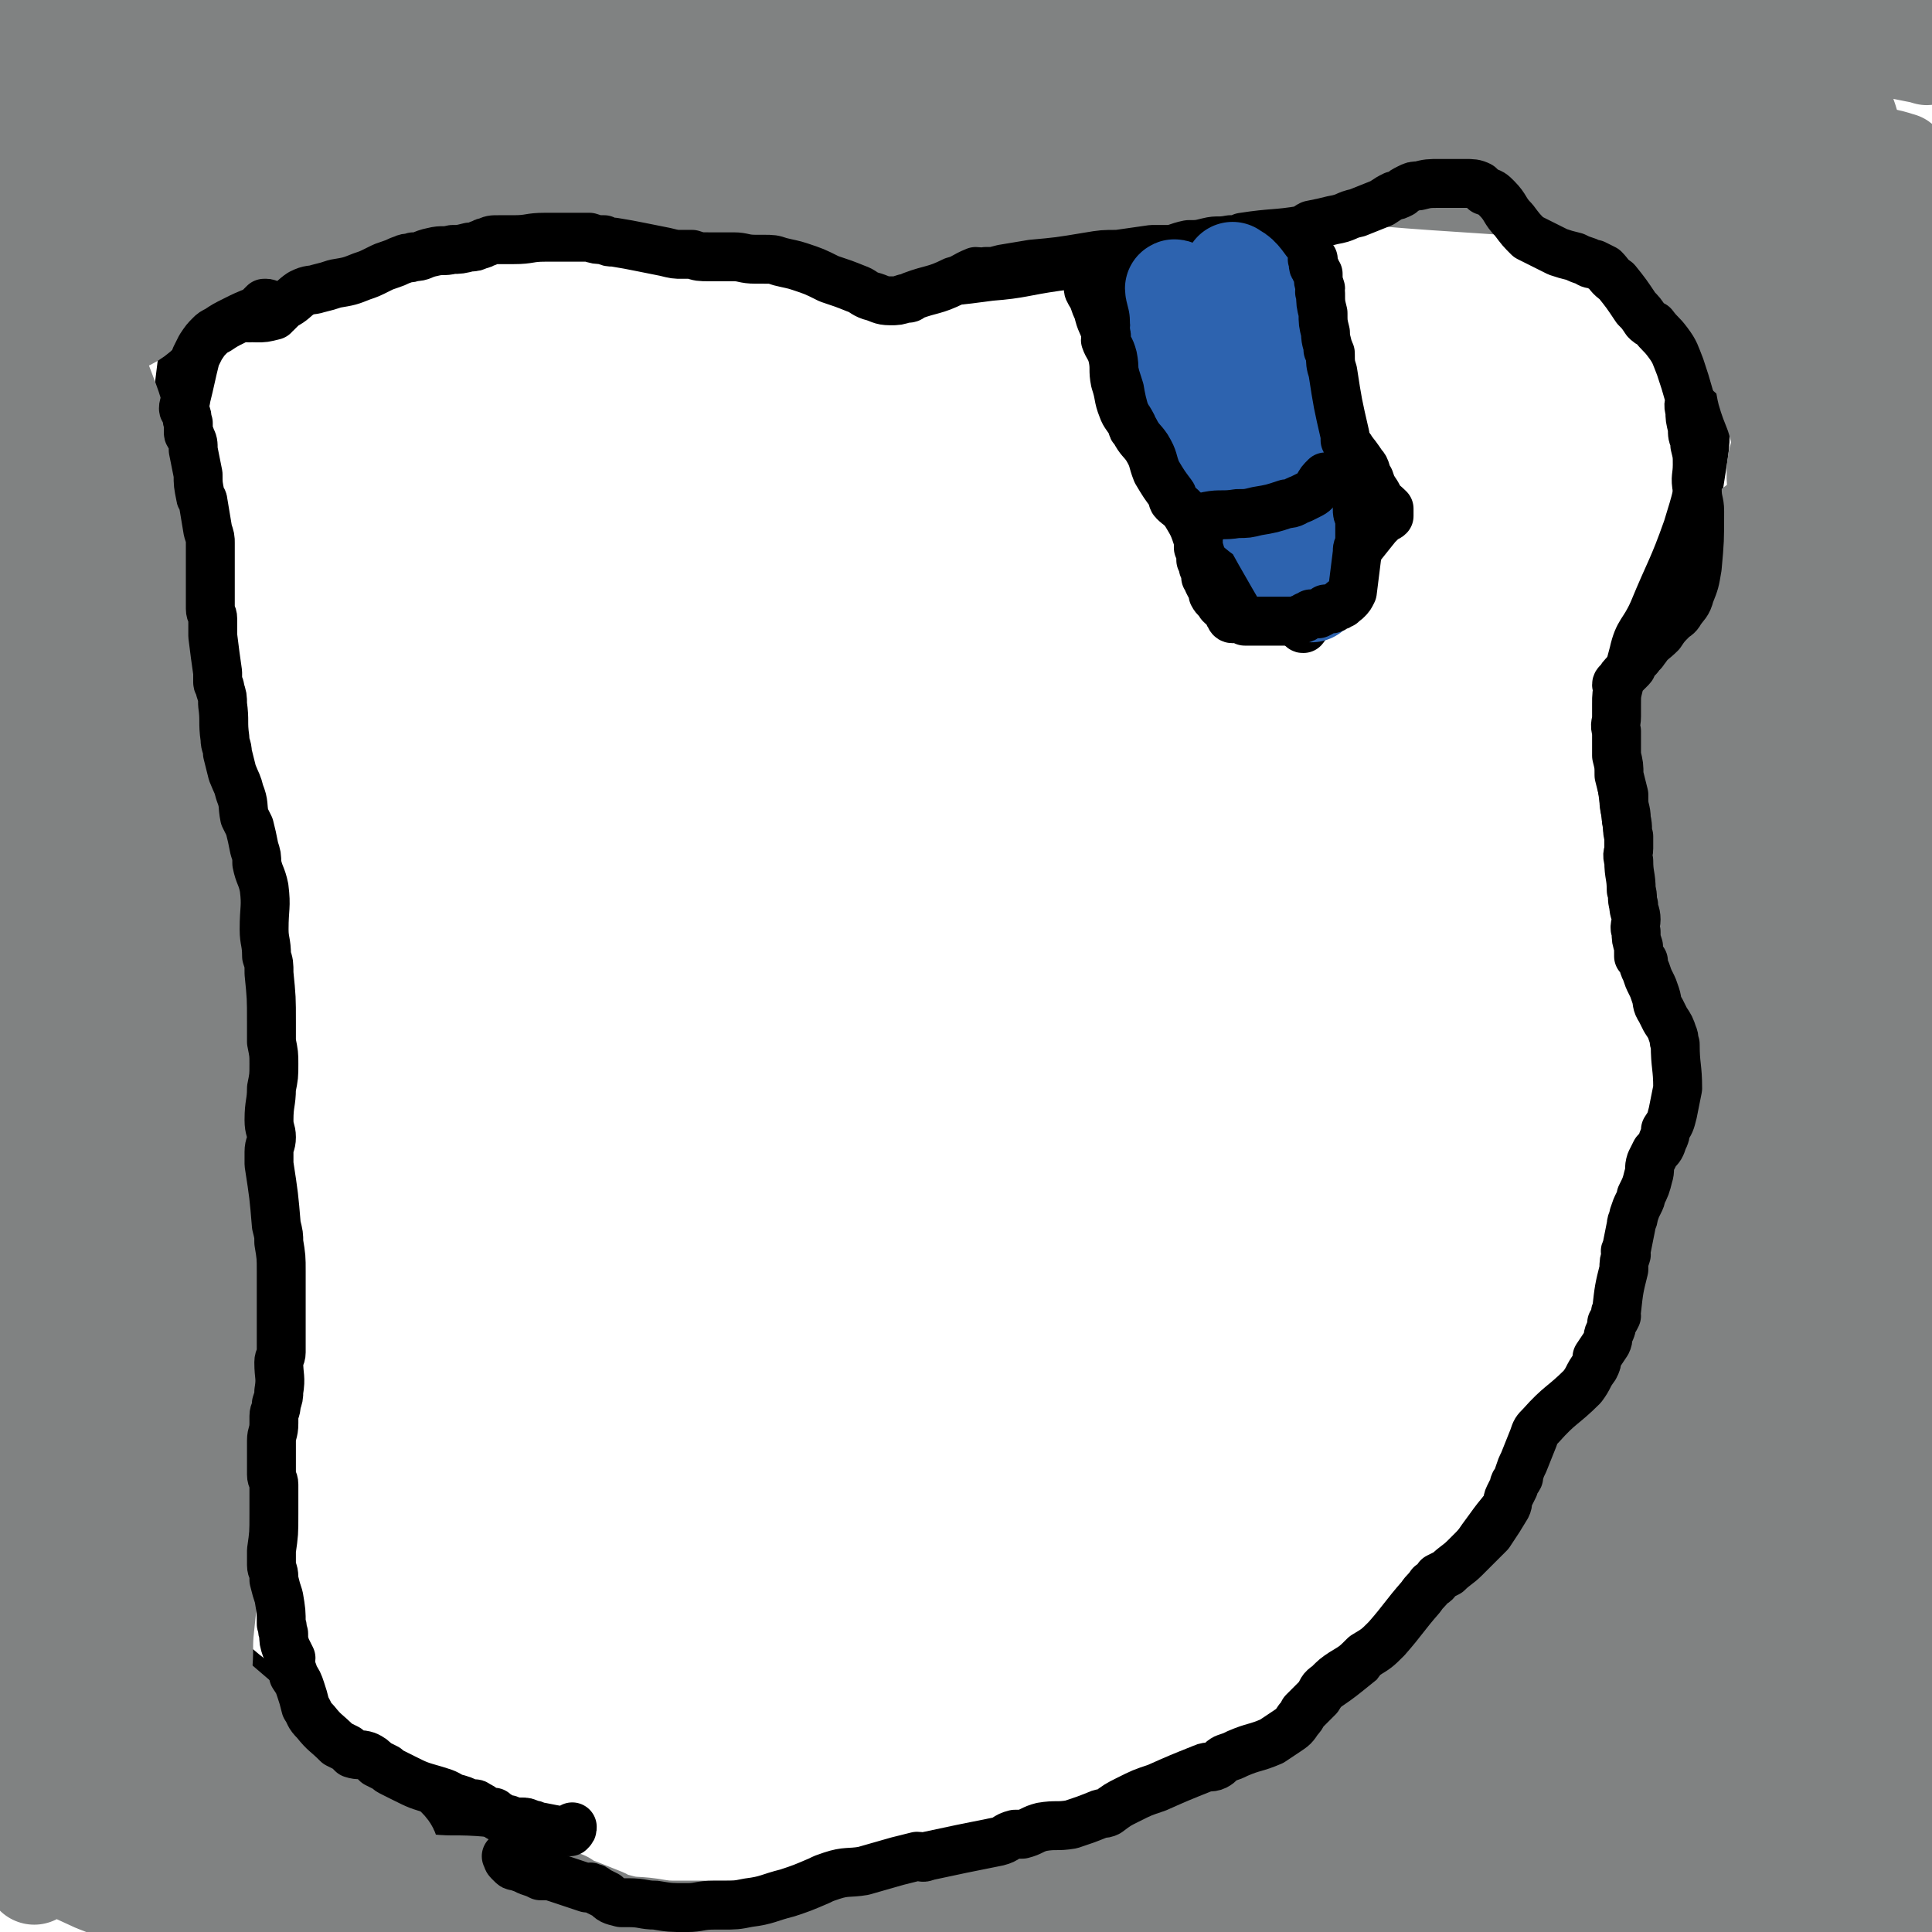
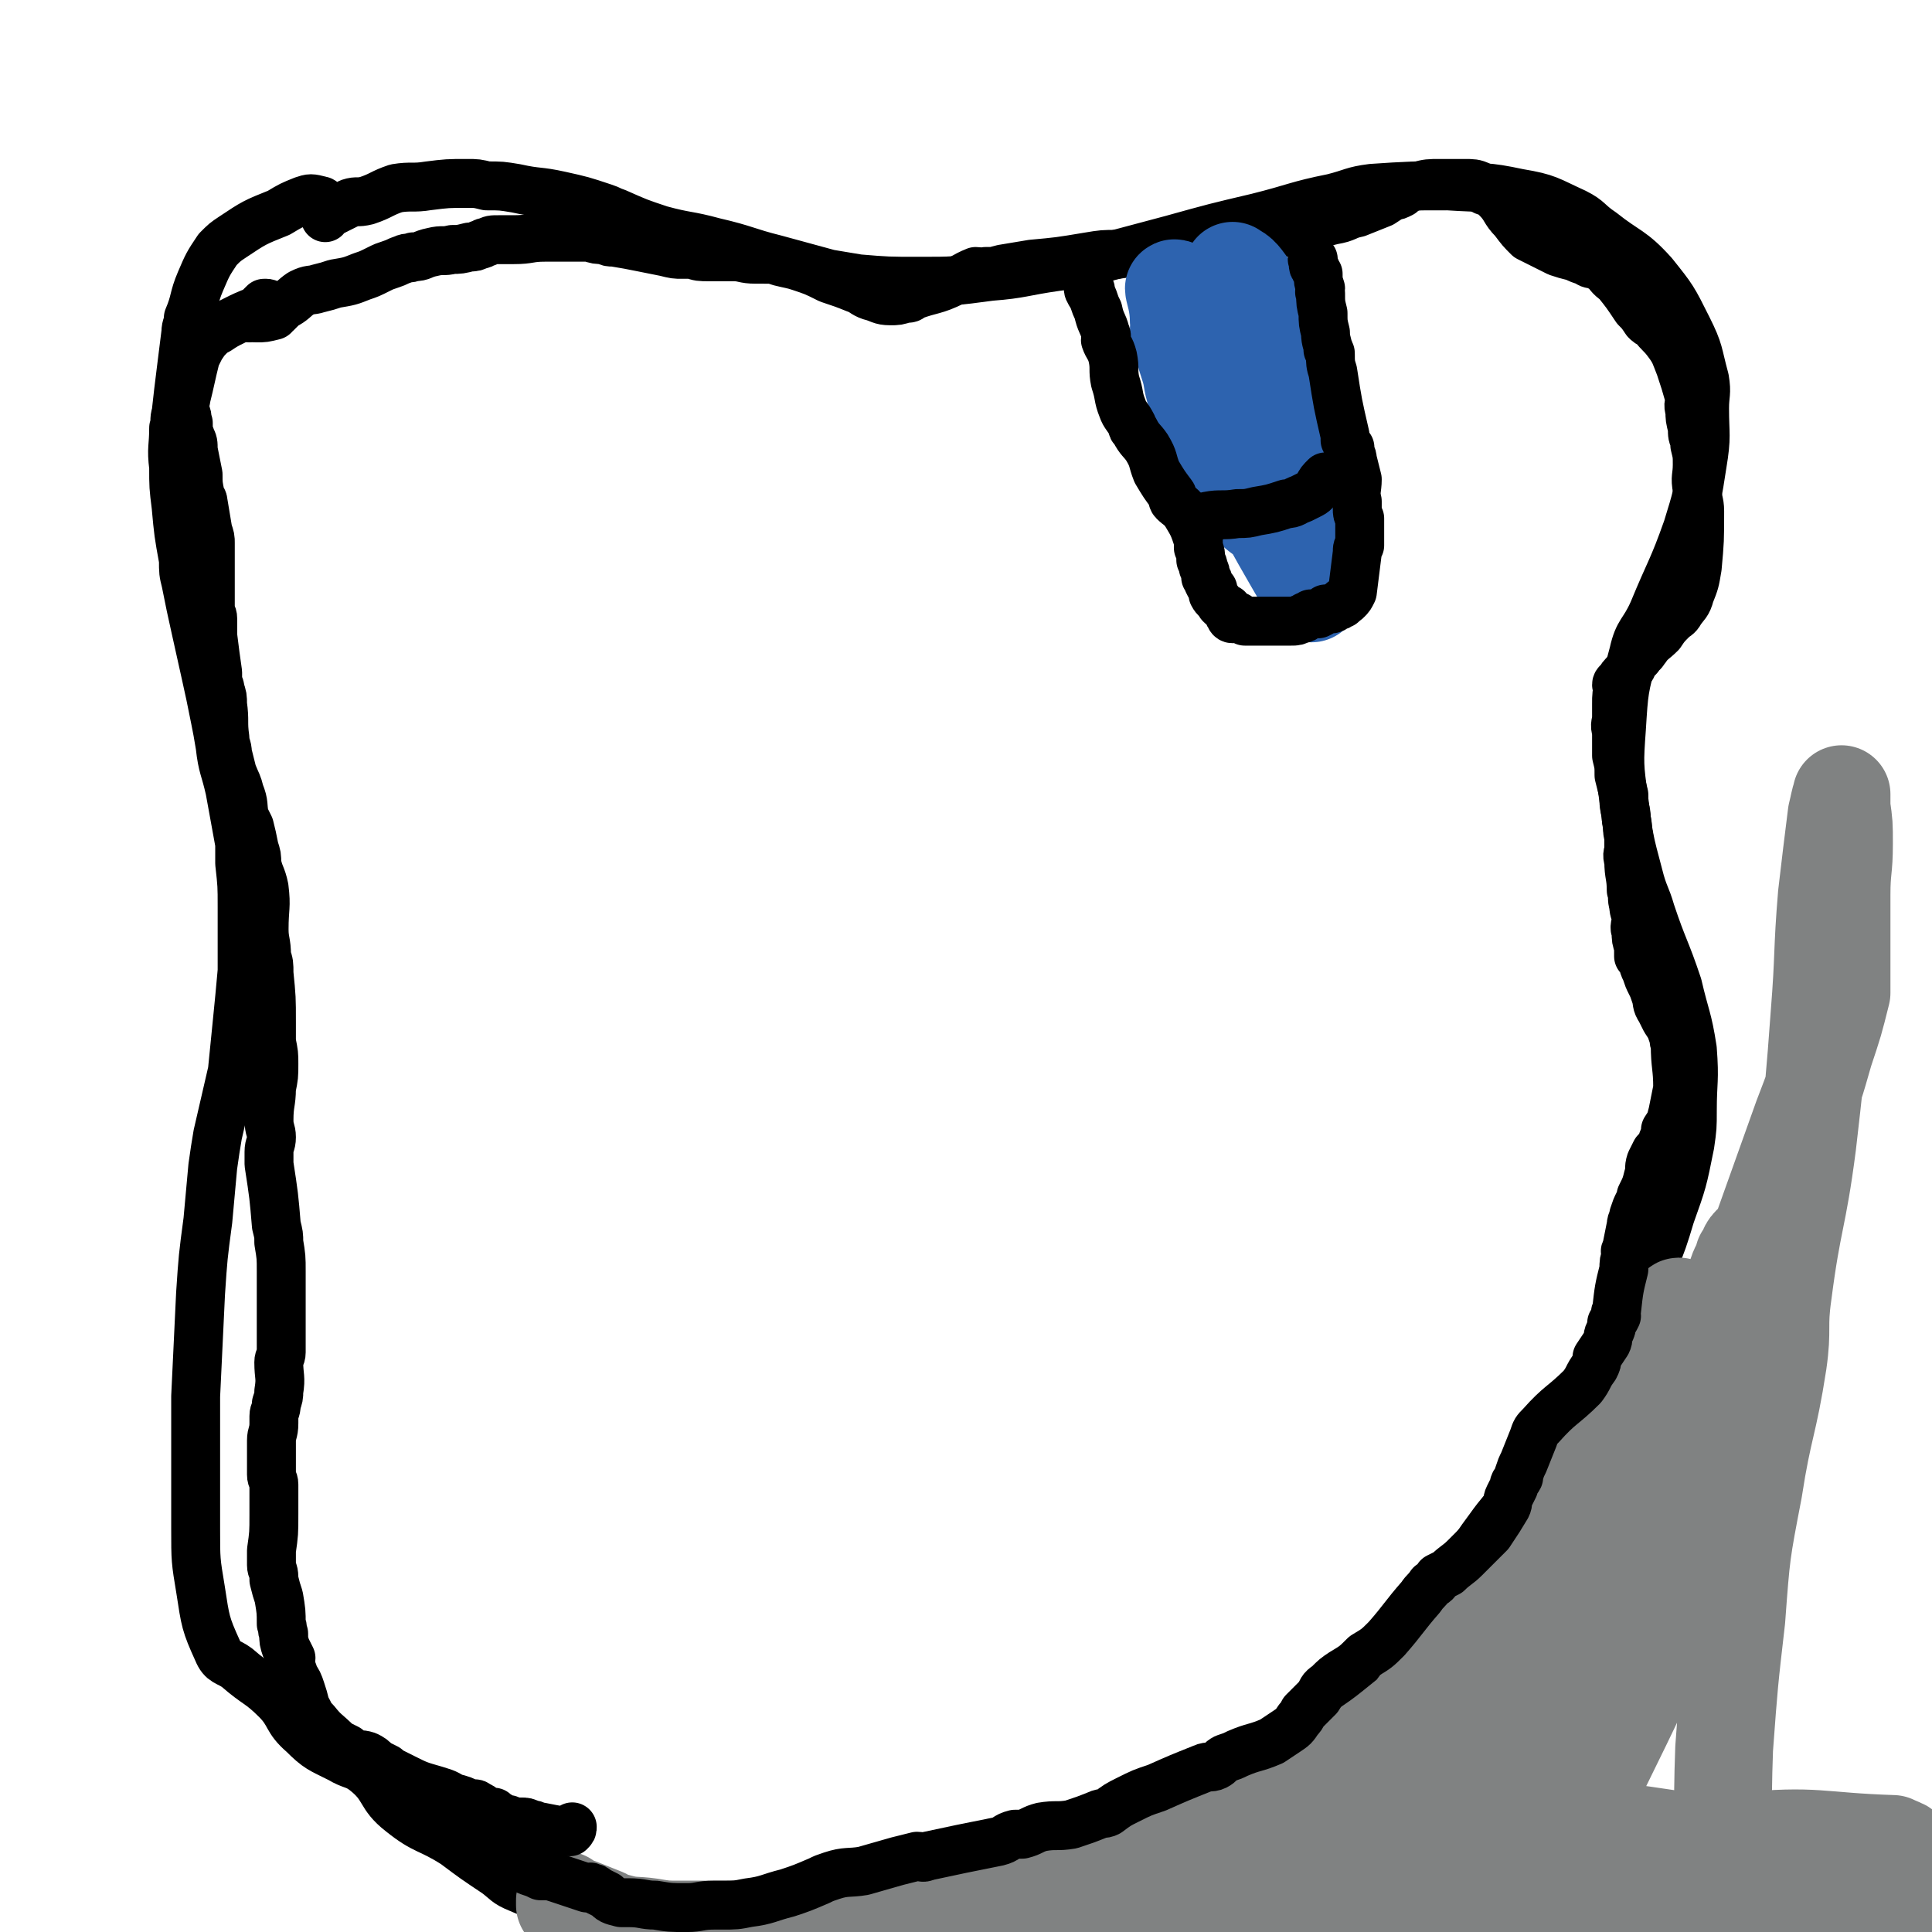
<svg xmlns="http://www.w3.org/2000/svg" viewBox="0 0 790 790" version="1.1">
  <g fill="none" stroke="#000000" stroke-width="20" stroke-linecap="round" stroke-linejoin="round">
    <path d="M132,83c0,-1 -1,-1 -1,-1 -4,-1 -4,-1 -7,0 -5,2 -5,2 -10,5 -10,4 -10,4 -19,10 -3,2 -3,2 -6,5 -4,6 -4,6 -7,13 -3,7 -2,8 -5,15 0,3 -1,3 -1,6 -1,8 -1,8 -2,16 -1,8 -1,8 -2,17 -1,3 0,3 -1,6 0,8 -1,8 0,16 0,8 0,8 1,16 1,11 1,11 3,22 0,5 0,5 1,9 2,10 2,10 4,19 2,9 2,9 4,18 2,9 2,9 4,19 1,5 1,5 2,11 1,9 2,9 4,18 2,11 2,11 4,22 0,4 0,4 0,8 1,9 1,9 1,18 0,9 0,9 0,17 0,5 0,5 0,9 -1,11 -1,11 -2,21 -1,10 -1,10 -2,20 -3,13 -3,13 -6,26 -1,6 -1,6 -2,13 -1,11 -1,11 -2,22 -2,15 -2,15 -3,30 -1,21 -1,21 -2,42 0,10 0,10 0,20 0,17 0,17 0,34 0,13 0,13 2,25 2,13 2,14 7,25 2,5 4,4 8,7 8,7 9,6 16,13 6,6 4,8 11,14 6,6 7,6 15,10 5,3 6,2 10,5 9,7 6,10 15,17 10,8 11,6 22,13 8,6 8,6 17,12 4,3 4,4 9,6 12,5 12,6 25,10 9,3 9,3 18,4 11,2 12,1 23,2 4,0 4,0 7,0 13,0 14,0 27,-1 9,-1 9,0 18,-3 12,-4 11,-4 23,-9 5,-2 5,-2 9,-4 8,-3 8,-4 16,-7 10,-3 11,-3 21,-5 6,-2 6,-2 12,-3 6,-1 6,-1 12,-2 9,-1 9,0 19,-3 9,-2 9,-2 19,-6 14,-5 14,-5 29,-11 4,-1 4,-1 8,-3 12,-4 13,-2 23,-8 10,-5 9,-6 17,-13 7,-5 7,-5 12,-10 9,-8 10,-7 17,-16 6,-8 5,-9 11,-18 6,-8 7,-8 14,-16 9,-12 8,-13 17,-25 5,-7 5,-6 10,-13 17,-24 18,-24 33,-48 10,-16 9,-17 17,-34 8,-16 9,-16 14,-33 5,-14 5,-14 8,-29 1,-7 1,-7 1,-14 0,-12 1,-12 0,-25 -2,-13 -3,-13 -6,-26 -5,-15 -6,-15 -11,-30 -2,-7 -3,-7 -5,-15 -4,-15 -4,-15 -6,-31 -2,-14 -2,-15 -1,-29 1,-16 1,-16 5,-31 2,-9 4,-8 8,-17 7,-17 8,-17 14,-34 4,-13 4,-13 6,-26 2,-12 1,-12 1,-23 0,-6 1,-6 0,-12 -3,-11 -2,-11 -7,-21 -6,-12 -6,-12 -14,-22 -9,-10 -11,-9 -21,-17 -6,-4 -5,-5 -11,-8 -11,-5 -11,-6 -23,-8 -14,-3 -14,-2 -29,-3 -16,0 -16,0 -31,1 -8,1 -8,2 -16,4 -15,3 -15,4 -31,8 -17,4 -17,4 -35,9 -15,4 -15,4 -30,8 -9,2 -9,2 -17,3 -14,2 -14,3 -27,4 -15,2 -15,2 -29,2 -13,0 -13,0 -25,-1 -6,-1 -6,-1 -12,-2 -11,-3 -11,-3 -22,-6 -12,-3 -12,-4 -25,-7 -11,-3 -11,-2 -22,-5 -9,-3 -9,-3 -18,-7 -3,-1 -2,-1 -5,-2 -9,-3 -9,-3 -18,-5 -9,-2 -9,-1 -18,-3 -6,-1 -6,-1 -12,-1 -4,-1 -4,-1 -8,-1 -8,0 -8,0 -16,1 -6,1 -7,0 -13,1 -6,2 -6,3 -12,5 -4,1 -4,0 -7,1 -4,2 -4,2 -8,4 -1,0 -1,1 -2,2 " />
  </g>
  <g fill="none" stroke="#808282" stroke-width="40" stroke-linecap="round" stroke-linejoin="round">
-     <path d="M30,162c-1,0 -2,-2 -1,-1 1,6 2,7 4,14 2,7 2,7 4,15 4,16 4,16 8,32 4,17 3,17 8,33 4,15 4,15 9,29 3,11 3,10 6,21 5,21 6,21 10,43 6,42 6,42 10,83 0,5 -1,5 -2,9 -1,5 -1,5 -2,9 -1,1 -1,1 -2,2 0,1 0,1 0,1 -1,-2 0,-2 -1,-4 0,-4 0,-4 -1,-7 -1,-7 -1,-7 -1,-13 -2,-17 -2,-17 -4,-34 -2,-22 -3,-22 -5,-45 -2,-14 -2,-14 -3,-28 -2,-24 -2,-24 -4,-48 -2,-24 -1,-24 -5,-47 -3,-22 -3,-22 -8,-43 -3,-14 -3,-14 -8,-27 -2,-6 -2,-6 -5,-12 -1,-1 -1,-1 -2,-3 -1,-1 -2,-3 -2,-2 -1,20 -1,23 -1,45 1,35 4,35 5,71 1,45 0,45 0,91 1,50 1,50 3,99 2,39 3,39 6,78 3,36 3,36 5,71 1,12 1,12 2,24 0,2 2,5 2,4 -2,-11 -2,-14 -5,-28 -4,-28 -5,-28 -10,-56 -7,-34 -7,-34 -13,-68 -8,-51 -8,-51 -14,-103 -5,-47 -5,-47 -8,-95 -2,-42 -2,-42 -3,-83 -1,-30 0,-30 -1,-60 0,-19 -1,-19 -2,-37 0,-2 0,-6 0,-4 -3,22 -3,26 -5,52 -2,44 -2,44 -2,88 0,29 2,29 2,58 1,64 -2,64 1,127 2,63 2,63 8,125 5,47 6,47 13,93 3,20 3,20 7,40 1,5 2,8 3,9 0,1 0,-2 -1,-5 -4,-20 -4,-20 -9,-39 -7,-29 -8,-29 -13,-58 -11,-64 -14,-64 -18,-128 -3,-50 0,-50 3,-100 3,-47 2,-47 8,-94 5,-43 3,-44 13,-86 5,-26 8,-25 17,-50 2,-6 3,-11 5,-12 1,0 1,6 1,12 1,31 0,31 0,63 0,20 -1,20 0,40 2,44 2,44 5,88 2,44 2,44 6,88 4,47 5,47 10,94 5,48 7,48 10,95 2,26 0,26 1,52 0,10 0,10 1,20 1,1 2,3 2,2 1,-1 1,-3 1,-6 -1,-9 -2,-9 -3,-18 -6,-33 -8,-33 -12,-67 -5,-36 -5,-36 -6,-73 0,-37 1,-37 5,-73 3,-27 6,-26 9,-53 1,-7 -1,-7 -1,-14 0,-1 0,-1 0,-1 0,-1 0,-1 0,-1 -2,6 -2,6 -4,13 -1,5 -1,5 -1,11 -2,17 -3,17 -4,34 -1,21 0,21 0,41 0,26 0,26 1,51 1,20 1,20 2,40 0,27 1,27 0,54 -1,21 -1,21 -3,42 -1,20 -2,20 -3,40 -1,15 -3,15 -2,29 1,7 1,8 5,14 5,6 5,7 12,12 15,9 15,10 32,16 21,8 22,7 44,12 18,4 18,3 36,5 11,1 11,0 22,1 2,0 3,0 5,1 1,0 1,1 0,1 -10,0 -10,0 -21,0 -7,-1 -7,-1 -15,-2 -18,-3 -18,-4 -37,-8 -18,-3 -18,-3 -37,-7 -18,-3 -19,0 -36,-5 -21,-6 -21,-8 -41,-17 -10,-4 -10,-5 -20,-9 -4,-1 -4,0 -7,-1 0,0 0,-1 0,-1 44,10 45,9 89,22 17,4 17,4 33,12 31,13 29,19 60,29 21,6 22,2 44,3 6,0 6,0 12,0 " />
-     <path d="M233,790c0,0 -1,0 -1,-1 -5,0 -5,1 -9,1 -12,0 -12,0 -24,0 -22,0 -22,0 -44,0 -22,0 -22,2 -44,0 -25,-3 -25,-4 -49,-11 -12,-3 -12,-5 -23,-9 -13,-6 -13,-6 -26,-11 -7,-3 -7,-2 -14,-4 -5,-2 -7,0 -9,-4 -5,-9 -4,-11 -6,-22 -1,-9 0,-9 0,-18 1,-16 2,-16 3,-32 2,-12 2,-12 3,-25 1,-5 1,-5 2,-10 0,0 0,0 0,-1 0,0 0,-1 0,-1 2,3 2,4 3,7 5,9 4,10 9,17 6,9 7,8 14,16 13,17 11,19 26,34 12,12 13,12 28,21 13,9 14,8 29,15 6,3 7,2 13,4 13,4 13,4 25,7 8,2 8,2 16,2 2,0 4,0 5,-2 1,-2 1,-3 -1,-5 -2,-5 -3,-4 -7,-8 -11,-9 -10,-10 -22,-19 -9,-6 -11,-4 -21,-10 -11,-7 -11,-7 -21,-16 -5,-4 -4,-5 -8,-9 -8,-8 -8,-7 -16,-15 -6,-7 -6,-7 -12,-14 -3,-4 -3,-4 -6,-7 -1,-2 -1,-2 -2,-3 -1,-1 -1,-1 -2,-2 -1,-1 -1,-2 -1,-2 9,8 9,9 19,17 15,13 15,13 30,26 14,12 14,12 28,24 12,10 12,11 23,21 4,4 4,4 8,7 4,4 5,3 9,7 1,1 2,2 1,3 -1,3 -2,3 -6,5 -5,2 -5,2 -10,2 -14,1 -14,1 -29,1 -16,0 -17,0 -33,-1 -16,-1 -16,-1 -33,-2 -12,0 -12,0 -25,0 -4,0 -4,0 -8,0 -3,0 -4,0 -7,-1 0,0 0,-1 0,-1 11,-4 11,-4 22,-7 17,-4 18,-3 35,-7 6,-2 6,-2 11,-5 5,-2 5,-2 9,-5 1,-1 3,-1 2,-2 -3,-3 -6,-1 -10,-5 -13,-12 -15,-11 -24,-26 -9,-15 -5,-17 -11,-34 -3,-8 -3,-8 -6,-16 -1,-1 -1,-2 -2,-2 -5,2 -8,1 -9,5 -14,43 -17,47 -21,91 -1,10 5,10 10,19 " />
    <path d="M232,778c0,0 -1,-1 -1,-1 0,1 0,2 0,2 1,1 1,0 1,0 3,0 3,1 5,1 5,2 5,2 10,4 2,1 2,2 5,2 7,2 7,1 14,2 6,1 6,1 12,1 2,0 2,0 4,0 5,0 5,0 10,0 8,0 8,0 16,0 4,0 4,0 8,0 6,0 6,0 13,0 7,0 7,0 14,0 8,0 8,0 16,0 3,0 3,0 6,0 8,0 8,0 16,0 10,-1 10,-1 20,-2 7,0 7,0 13,0 9,0 9,1 18,1 4,0 4,0 8,-1 7,0 7,0 14,-1 10,-1 10,-1 20,-2 8,-1 9,0 17,-2 5,0 5,-1 11,-2 11,-2 11,-2 22,-4 10,-2 10,-2 21,-4 11,-3 11,-3 22,-6 5,-1 5,-1 11,-2 11,-3 11,-3 23,-6 8,-2 8,-2 16,-3 3,-1 3,-1 5,-2 1,0 1,0 1,0 -4,-1 -5,-1 -10,-1 -9,0 -9,0 -18,0 -30,1 -31,0 -60,3 -25,3 -25,4 -50,8 -18,2 -18,2 -36,4 -11,1 -11,1 -22,0 -3,0 -3,0 -7,-1 0,0 -1,0 -1,0 9,-1 10,-1 20,-1 8,-1 8,0 15,-1 14,-3 14,-3 28,-6 14,-4 14,-4 29,-8 11,-3 11,-4 22,-7 4,-1 4,-1 8,-2 1,0 2,-1 2,-1 -6,1 -7,1 -14,3 -16,3 -16,3 -32,7 -16,3 -16,2 -32,6 -17,4 -17,5 -34,10 -8,2 -8,2 -15,4 -8,2 -8,2 -16,4 -4,1 -4,1 -8,1 -2,0 -5,0 -4,0 8,-3 12,-3 23,-6 18,-5 18,-5 37,-11 22,-7 22,-6 45,-14 20,-7 20,-7 39,-15 10,-4 10,-3 19,-9 16,-10 16,-11 30,-22 10,-8 11,-8 19,-18 8,-9 6,-11 12,-22 9,-15 9,-15 19,-29 11,-17 11,-17 23,-34 5,-9 6,-9 11,-18 2,-3 2,-3 4,-7 4,-9 4,-9 7,-17 2,-5 2,-5 4,-9 1,-3 1,-3 3,-5 0,-1 1,-1 2,-2 0,-1 0,-2 1,-2 0,-1 1,-1 1,0 -2,9 -1,11 -6,20 -12,24 -12,24 -28,47 -19,26 -21,24 -41,50 -11,15 -11,16 -22,31 -16,24 -18,23 -33,48 -10,15 -9,15 -17,32 -3,7 -3,8 -4,15 0,2 0,4 2,5 2,1 3,0 7,-1 6,-1 6,-1 12,-3 20,-6 20,-8 41,-13 27,-7 27,-8 55,-11 22,-2 23,-2 45,-1 14,1 14,2 28,5 3,0 7,2 5,2 -5,-1 -9,-2 -18,-4 -29,-5 -29,-5 -58,-9 -15,-2 -15,-3 -31,-4 -28,-1 -28,-1 -56,1 -14,1 -19,2 -27,5 -2,1 3,4 8,4 31,4 31,4 63,5 44,2 45,2 89,1 31,-1 31,-2 63,-4 7,0 10,1 14,0 1,0 -2,-1 -4,-2 -31,-1 -31,-4 -62,-1 -77,7 -93,10 -153,22 -7,1 8,4 17,4 45,3 45,2 89,3 40,1 40,1 79,3 18,1 20,2 35,2 2,0 0,-2 -1,-2 -9,-2 -9,-1 -18,-2 -42,-2 -42,-3 -83,-4 -32,-1 -32,0 -64,0 -11,0 -20,0 -21,0 -1,0 8,0 16,0 35,-1 35,-2 70,-2 28,0 28,-1 56,1 12,0 14,1 23,3 2,0 -1,1 -3,1 -6,2 -6,2 -13,3 -13,2 -13,2 -26,4 -2,0 -4,0 -3,0 12,0 14,0 28,0 28,-1 44,1 56,-3 5,-1 -10,-6 -22,-8 -35,-4 -35,-3 -70,-4 -19,-1 -19,2 -37,1 -25,-1 -25,0 -49,-4 -8,-1 -12,-2 -15,-6 -2,-2 2,-4 5,-7 12,-12 13,-12 26,-23 5,-5 7,-4 11,-9 7,-11 7,-12 11,-24 4,-16 1,-17 6,-33 9,-34 10,-34 21,-67 9,-28 10,-28 19,-55 4,-13 4,-13 8,-25 1,-4 2,-4 3,-8 2,-2 1,-3 3,-5 1,0 2,0 2,1 -2,17 -3,17 -5,34 -4,18 -3,18 -7,36 -10,37 -9,38 -22,74 -13,37 -14,37 -31,72 -14,29 -14,30 -32,55 -4,6 -6,4 -12,7 -2,1 -5,3 -4,1 0,-3 2,-4 4,-9 3,-6 2,-6 4,-11 3,-8 3,-8 5,-17 3,-11 0,-12 5,-22 9,-23 10,-23 21,-45 6,-12 6,-12 14,-24 11,-19 12,-19 23,-38 6,-11 6,-11 10,-22 2,-5 4,-9 3,-10 -3,0 -6,3 -11,7 -9,8 -10,8 -17,17 -20,22 -21,21 -37,45 -17,24 -15,25 -29,50 -10,16 -11,16 -20,33 -1,4 -2,8 -1,9 0,1 2,-3 5,-5 4,-5 4,-5 8,-10 12,-13 12,-13 23,-27 11,-14 12,-13 22,-28 9,-14 8,-14 16,-29 3,-5 3,-5 5,-11 6,-13 4,-14 11,-26 7,-15 9,-14 16,-28 7,-16 6,-17 13,-34 5,-14 5,-14 11,-28 3,-7 5,-6 8,-13 5,-14 5,-14 10,-28 5,-14 5,-14 10,-28 5,-13 5,-13 9,-27 4,-12 4,-12 7,-24 0,-2 0,-2 0,-5 0,-8 0,-8 0,-16 0,-10 0,-10 0,-19 0,-11 1,-10 1,-21 0,-8 0,-8 -1,-15 0,-2 0,-2 0,-4 0,-1 0,-2 0,-1 -1,3 -1,4 -2,8 -2,16 -2,16 -4,33 -2,24 -1,24 -3,49 -2,27 -2,27 -5,53 -4,31 -6,30 -10,61 -2,14 0,14 -2,28 -4,26 -6,26 -10,52 -5,26 -5,26 -7,53 -3,26 -3,26 -5,53 -1,28 0,28 0,56 0,5 0,5 0,10 " />
-     <path d="M730,790c0,0 -1,0 -1,-1 1,-1 2,0 3,-2 3,-5 3,-5 5,-12 2,-12 2,-12 3,-24 1,-13 1,-13 2,-26 0,-8 0,-8 0,-15 0,-15 0,-15 1,-30 0,-17 0,-18 1,-35 1,-17 2,-17 4,-34 2,-22 -2,-23 4,-45 13,-47 18,-46 32,-93 16,-52 17,-52 29,-105 3,-14 1,-14 2,-28 0,-4 0,-4 0,-9 0,-1 0,-2 0,-2 -2,4 -3,6 -5,11 -7,15 -7,15 -14,30 -6,13 -7,13 -11,26 -12,36 -12,36 -21,73 -9,39 -11,39 -16,80 -5,42 -4,42 -4,85 -1,33 -1,33 1,66 2,22 1,23 7,44 2,10 4,10 9,18 2,3 4,5 5,4 2,-2 1,-6 2,-11 2,-20 3,-20 4,-40 2,-23 2,-23 2,-47 0,-21 -1,-21 -2,-42 -1,-9 -1,-9 -2,-18 -1,-23 -4,-23 -2,-46 1,-32 3,-32 8,-64 5,-27 6,-26 10,-53 3,-15 2,-16 5,-31 0,-5 0,-7 1,-10 0,0 0,2 0,3 3,15 2,16 5,31 3,15 5,15 7,31 3,38 3,38 3,77 0,45 -1,45 -3,91 -3,43 -3,43 -7,87 -2,27 -2,28 -5,55 -1,4 -2,4 -4,8 0,1 -1,1 -1,1 -4,-5 -3,-6 -7,-12 -12,-18 -12,-18 -24,-36 -11,-16 -11,-16 -21,-33 -5,-8 -6,-8 -10,-17 -5,-17 -6,-18 -8,-35 -1,-12 -1,-13 1,-25 1,-3 4,-7 4,-5 1,6 2,11 0,22 -6,30 -6,30 -15,59 -7,23 -8,23 -18,45 -2,5 -2,7 -5,10 -1,0 -3,-2 -2,-4 3,-16 4,-17 10,-33 11,-26 11,-26 23,-51 10,-25 10,-25 21,-49 3,-6 5,-5 7,-11 1,-3 3,-7 1,-6 -5,4 -8,8 -14,17 -12,18 -11,18 -21,37 -6,12 -6,13 -12,26 -1,2 -2,3 -3,5 0,0 0,0 1,-1 3,-8 3,-8 6,-17 9,-22 9,-22 17,-44 7,-19 9,-18 15,-37 4,-16 3,-17 5,-33 1,-7 0,-7 0,-13 -1,-14 0,-14 -2,-29 -1,-12 -1,-12 -4,-24 -2,-9 -2,-9 -6,-17 -2,-4 -3,-4 -7,-8 0,-1 -1,-1 -2,0 -4,0 -6,-1 -8,1 -8,10 -7,12 -14,23 -2,3 -1,4 -2,7 -1,4 -1,4 -1,8 -1,5 -1,5 -1,10 -1,2 0,2 0,4 -1,3 -1,3 -1,6 -1,2 -1,3 -2,4 0,0 -1,-1 -1,-1 1,-3 2,-3 3,-6 1,-4 0,-4 2,-9 1,-4 1,-4 2,-8 1,-2 0,-2 1,-4 1,-5 1,-5 2,-9 1,-6 2,-6 2,-11 1,-3 0,-3 1,-5 0,-3 0,-3 1,-5 0,-2 0,-2 1,-4 0,-1 0,-1 0,-2 0,-3 -1,-3 0,-6 0,-4 0,-4 1,-8 0,-4 0,-4 0,-9 0,-1 0,-1 0,-3 0,-3 0,-3 0,-5 -1,-7 -2,-6 -2,-13 -1,-4 0,-4 0,-9 -1,-4 -1,-4 -1,-8 -1,-2 0,-2 0,-5 -1,-1 -1,-1 -1,-2 -1,-2 -1,-2 -1,-4 -1,-3 -1,-3 -2,-6 -1,-3 -1,-3 -2,-7 -1,-2 -1,-2 -1,-4 -2,-5 -1,-5 -3,-9 -1,-4 -1,-4 -3,-7 0,-2 -1,-2 -1,-4 -2,-4 -2,-4 -2,-7 -1,-5 -1,-5 -1,-10 -1,-3 0,-3 0,-5 -1,-4 -1,-4 -1,-8 -1,-2 0,-2 0,-4 0,-2 -1,-2 0,-4 0,-2 0,-2 0,-3 1,-4 0,-4 1,-7 0,-4 0,-4 1,-8 0,-5 -1,-5 0,-9 0,-2 0,-2 1,-4 1,-2 2,-2 3,-5 1,-3 1,-3 2,-6 2,-6 2,-6 4,-11 1,-3 1,-3 1,-6 2,-4 2,-4 4,-8 1,-4 1,-4 3,-8 2,-7 3,-6 5,-13 1,-3 0,-4 2,-7 2,-4 2,-4 5,-8 3,-3 3,-3 6,-5 2,-2 2,-2 4,-5 1,-1 1,-1 2,-3 2,-3 2,-3 3,-6 2,-3 2,-3 3,-7 1,-3 1,-3 2,-6 0,-1 0,-1 1,-2 0,-2 1,-2 1,-3 1,-2 0,-2 1,-4 0,-1 0,-1 1,-2 0,0 0,0 0,-1 0,-2 0,-2 0,-4 -1,-3 -1,-3 -1,-7 -1,-3 -1,-3 -1,-6 -1,-4 -1,-4 -2,-9 -1,-3 -1,-3 -2,-5 0,-2 0,-2 -1,-4 -1,-2 -1,-2 -1,-3 -2,-2 -3,-2 -5,-5 -3,-4 -3,-4 -5,-8 -2,-3 -2,-4 -3,-6 -1,-2 -2,-3 -2,-2 0,5 1,7 2,14 2,15 2,15 5,31 2,7 3,7 5,15 5,21 5,21 8,42 3,25 3,25 4,50 1,25 0,25 0,49 0,15 0,15 0,31 0,24 1,24 1,48 -1,23 -2,23 -4,45 -1,12 -2,12 -2,24 -1,6 -1,6 0,13 0,2 0,2 1,4 0,3 0,6 0,5 0,-4 0,-7 1,-14 5,-32 6,-32 12,-63 9,-45 12,-44 20,-89 5,-32 6,-33 6,-65 0,-31 -2,-31 -6,-62 -3,-22 -5,-22 -10,-43 -3,-16 -3,-16 -5,-32 -1,-5 0,-7 -2,-10 -1,-1 -3,-1 -4,0 -2,6 -1,7 -3,14 -4,24 -5,24 -8,49 -4,32 -3,32 -5,64 -3,37 -5,37 -6,74 -1,37 -3,37 0,75 2,26 5,26 10,52 3,13 3,13 7,24 0,3 2,7 2,6 1,-5 0,-9 1,-19 0,-11 0,-11 1,-22 0,-26 0,-26 1,-52 0,-28 1,-28 -1,-56 -1,-25 -1,-26 -5,-51 -3,-21 -4,-20 -9,-41 -3,-13 -3,-12 -5,-25 -1,-3 -1,-3 -1,-7 0,-3 1,-7 1,-6 0,1 0,5 0,10 -1,18 0,18 -1,36 -1,14 -2,14 -3,27 -2,24 -1,24 -3,49 -2,25 -3,25 -5,50 -1,19 -2,19 -2,37 -1,13 -1,13 0,26 0,2 0,2 1,5 0,0 0,1 0,1 -1,-21 -2,-22 -1,-44 0,-10 -1,-10 1,-20 7,-31 10,-31 16,-63 5,-21 5,-21 7,-43 1,-15 0,-15 0,-30 0,-6 -1,-6 -1,-11 0,-1 0,-2 1,-2 4,7 4,8 7,16 4,8 3,9 6,17 10,24 12,23 20,48 7,22 6,22 10,45 4,19 3,19 6,38 2,10 2,10 4,20 0,1 -1,1 0,2 0,2 1,5 1,4 -1,-31 -2,-34 -4,-67 -1,-13 -2,-13 -2,-27 -2,-26 0,-26 -2,-53 -3,-23 -3,-23 -8,-46 -4,-16 -6,-16 -11,-31 -5,-15 -5,-15 -10,-29 -3,-9 -3,-9 -5,-18 -2,-10 -2,-10 -3,-20 -1,-3 -1,-3 -2,-5 -1,-5 0,-5 -1,-9 -1,-3 -2,-3 -3,-6 0,-3 1,-3 1,-5 0,-1 -2,0 -2,0 0,-1 1,-2 1,-1 -4,6 -5,7 -8,14 -6,13 -7,13 -12,27 -1,6 -1,6 -1,12 0,1 0,1 0,2 -1,2 -1,4 -2,4 -1,0 -2,-1 -4,-3 -3,-3 -4,-3 -7,-6 -7,-9 -5,-11 -11,-20 -5,-7 -6,-7 -12,-12 -3,-4 -4,-3 -8,-6 -1,-1 -1,-1 -2,-3 -1,0 -2,-1 -1,-1 7,-3 8,-2 16,-5 19,-6 19,-7 38,-13 14,-4 15,-3 30,-7 8,-1 8,-1 16,-3 1,0 1,0 3,-1 1,0 3,-1 2,-1 -6,-2 -8,-2 -17,-3 -9,-1 -10,-1 -19,-1 -19,0 -19,0 -38,0 -6,0 -6,0 -11,0 -3,0 -5,0 -7,0 0,0 2,0 3,1 11,3 11,2 22,5 26,7 26,8 52,15 11,2 11,2 22,5 14,5 16,3 29,11 7,4 7,6 12,13 3,5 3,6 3,12 1,2 0,3 -2,4 -2,2 -2,1 -5,2 -4,1 -4,2 -7,2 -5,0 -5,-1 -9,-3 -4,-2 -5,-2 -8,-6 -19,-28 -19,-29 -36,-59 -3,-5 -3,-6 -5,-12 -2,-7 -1,-7 -3,-14 0,0 -1,-1 -1,-1 1,5 2,6 4,12 6,20 6,20 12,41 3,14 3,14 6,27 5,25 4,25 10,49 3,16 3,17 8,33 2,6 3,6 6,11 0,2 1,3 1,3 0,-2 -1,-3 -2,-6 -3,-7 -4,-7 -6,-15 -10,-35 -8,-36 -18,-71 -1,-5 -1,-5 -3,-9 -4,-10 -5,-10 -9,-20 -3,-10 -3,-10 -6,-20 -4,-12 -3,-13 -8,-25 -4,-10 -3,-13 -11,-20 -10,-8 -12,-7 -25,-10 -6,-1 -6,-1 -12,0 -9,2 -10,2 -17,6 -2,2 -2,4 0,6 4,4 6,5 13,7 13,2 13,1 26,1 5,0 5,0 10,-1 4,0 4,0 8,-1 0,0 0,0 0,0 -13,1 -13,1 -25,2 -11,0 -11,1 -21,2 -16,1 -16,1 -31,3 -4,1 -4,0 -7,2 -2,1 -4,1 -4,3 -1,3 0,5 3,7 9,6 10,5 21,8 8,2 8,1 16,3 12,4 13,3 24,9 5,2 5,3 7,7 2,2 3,5 1,5 -15,2 -17,1 -33,-1 -21,-2 -21,-3 -41,-7 -5,-1 -5,-1 -10,-2 -4,-1 -6,-1 -7,-3 -1,0 1,-1 3,-1 10,0 10,0 21,0 9,0 9,0 17,0 10,1 10,2 20,3 3,0 5,1 6,0 1,0 0,-2 -2,-3 -14,-6 -15,-4 -29,-10 -19,-8 -18,-9 -36,-18 -5,-2 -5,-2 -9,-5 -4,-3 -4,-3 -8,-7 -1,-1 -2,-2 -1,-2 13,-3 14,-3 29,-4 25,-2 25,-1 51,-2 10,0 10,0 20,-1 12,-1 12,-1 24,-2 10,-1 10,-2 21,-2 7,0 7,0 15,1 5,1 5,1 10,2 1,0 1,0 2,0 1,0 3,1 2,1 -7,-2 -9,-3 -18,-5 -11,-3 -11,-3 -22,-4 -24,-3 -24,-3 -47,-4 -23,-1 -23,0 -46,0 -8,0 -8,-1 -17,-1 -14,0 -14,0 -27,0 -1,0 -2,0 -2,0 1,1 1,3 2,3 15,3 15,3 31,4 12,1 12,0 25,-1 24,-1 24,-1 48,-3 14,-1 14,-2 29,-3 10,0 11,0 21,1 5,0 5,0 10,1 1,0 1,1 2,1 1,0 2,0 1,0 -41,5 -42,6 -85,10 -23,2 -24,1 -47,2 -25,1 -25,1 -49,2 -20,1 -20,1 -40,3 -13,1 -13,1 -25,2 -5,1 -5,1 -10,1 -1,0 -3,0 -2,0 5,1 7,1 13,2 20,1 20,0 40,1 18,1 18,0 35,2 10,1 10,2 20,4 3,1 3,0 5,1 3,1 5,1 5,3 -1,3 -3,4 -6,5 -14,6 -15,6 -30,10 -9,2 -9,1 -19,3 -14,2 -14,2 -28,4 -5,1 -5,1 -11,1 -4,0 -4,0 -7,0 -2,0 -2,1 -4,1 -4,1 -4,0 -8,1 -12,2 -12,2 -25,4 -2,0 -2,0 -4,0 -4,1 -4,1 -9,1 -6,1 -6,0 -13,1 -3,1 -3,1 -6,1 -4,1 -4,2 -9,2 -4,1 -4,0 -8,0 -8,0 -8,-1 -15,-1 -7,0 -8,0 -15,0 -2,0 -2,-1 -4,-1 -4,-1 -4,-1 -9,-2 -3,0 -3,0 -7,-1 -4,-1 -4,-1 -9,-1 -1,0 -1,0 -2,0 -3,0 -3,0 -7,0 -3,0 -3,0 -6,1 -3,1 -3,1 -5,2 -11,2 -11,3 -22,5 -7,2 -7,3 -15,3 -4,0 -4,0 -9,-1 -2,0 -2,0 -5,-1 -5,-1 -5,-1 -11,-2 -14,-2 -14,-1 -27,-3 -4,0 -4,0 -7,-1 -7,0 -7,0 -15,-1 -4,0 -4,-1 -8,-1 -2,0 -2,0 -3,0 -5,0 -5,0 -10,-1 -6,-1 -6,-1 -13,-1 -7,-1 -7,0 -14,-1 -2,0 -2,-1 -5,-1 -6,0 -7,0 -13,0 -8,0 -8,-1 -15,-1 -7,0 -7,-1 -13,0 -20,2 -20,2 -40,5 -8,2 -8,3 -17,6 -8,3 -8,3 -15,7 -5,3 -4,4 -9,7 -2,1 -2,1 -4,2 -4,3 -4,3 -8,6 -5,3 -5,2 -10,5 -5,2 -6,2 -8,6 -4,4 -3,5 -4,11 0,2 1,2 0,4 0,1 -1,1 -1,1 0,2 -1,4 0,3 5,-2 6,-4 12,-9 5,-4 5,-4 11,-7 8,-5 7,-6 16,-10 4,-2 4,-1 9,-2 7,-2 7,-2 15,-5 6,-2 6,-3 13,-5 18,-8 17,-9 36,-16 6,-2 7,0 14,-1 8,-2 8,-2 16,-3 3,0 3,0 5,0 5,-1 5,-1 11,-1 7,0 7,1 15,1 3,0 4,0 7,0 8,1 8,2 15,3 10,1 11,-1 21,1 9,2 8,3 17,5 4,1 4,0 7,1 8,2 8,3 15,5 6,2 6,2 13,3 7,2 7,2 13,3 8,1 9,1 17,1 3,1 3,0 7,0 6,0 6,0 12,0 7,1 7,1 14,1 6,0 6,0 11,0 3,0 3,0 6,0 4,0 4,0 9,0 5,-1 5,-1 10,-2 7,0 7,1 15,0 3,0 3,-1 7,-1 6,0 6,0 13,0 5,0 5,0 10,0 3,0 3,-1 6,-1 1,0 1,0 3,0 0,0 1,0 1,0 -5,0 -5,-1 -10,-1 -10,-1 -10,-1 -19,-2 -23,-2 -23,-2 -45,-6 -25,-3 -25,-4 -51,-8 -27,-3 -27,-4 -54,-6 -33,-2 -34,-3 -67,0 -46,3 -45,8 -91,13 -22,3 -22,5 -43,3 -13,-2 -12,-5 -24,-9 -6,-3 -6,-3 -13,-6 0,0 -2,-1 -1,-1 4,-2 6,-1 11,-2 9,-2 9,-2 17,-4 40,-12 39,-17 79,-24 45,-8 46,-4 93,-5 55,-2 55,-4 111,-2 35,1 36,2 70,8 14,2 14,3 26,7 1,1 1,2 0,2 -25,0 -26,-2 -52,-1 -51,2 -51,3 -101,6 -57,5 -57,6 -114,10 -43,3 -43,4 -86,4 -24,0 -25,0 -49,-3 -5,-1 -9,-2 -10,-3 -1,-2 3,-2 7,-3 43,-7 42,-9 86,-13 78,-8 78,-10 157,-10 79,0 80,3 158,10 63,5 64,5 126,15 27,5 42,9 53,14 4,2 -12,1 -23,0 -46,-3 -46,-3 -92,-8 -30,-4 -30,-5 -60,-9 -54,-8 -54,-10 -107,-17 -46,-5 -46,-4 -91,-7 -25,-2 -26,-1 -50,-5 -6,0 -14,-2 -12,-3 4,-2 11,-2 23,-3 60,-4 60,-6 121,-8 65,-1 65,-1 130,2 59,2 59,3 118,8 35,2 35,3 71,6 11,0 27,2 23,0 -13,-5 -29,-8 -57,-14 -24,-5 -24,-8 -47,-8 -164,1 -166,-6 -328,10 -69,7 -68,17 -135,36 -51,13 -51,16 -101,28 -2,1 -5,-1 -3,-2 27,-9 31,-10 62,-17 67,-17 67,-21 135,-31 73,-11 74,-8 148,-11 61,-3 61,-1 122,-2 47,-1 47,-1 94,-3 17,-1 20,0 35,-3 2,0 2,-4 -1,-5 -120,-6 -122,-6 -245,-8 -73,0 -73,-1 -146,5 -90,7 -89,11 -178,20 -31,4 -31,3 -62,4 -7,0 -15,0 -14,-1 3,-1 11,-1 22,-1 45,-2 45,-2 91,-4 74,-3 74,-6 148,-6 74,0 75,-1 149,5 60,5 61,5 120,15 51,10 51,14 102,25 6,1 15,3 13,1 -9,-8 -16,-17 -36,-21 -130,-21 -132,-19 -265,-30 -74,-5 -75,-4 -149,-3 -82,2 -82,5 -163,9 -16,1 -20,0 -31,1 -2,0 2,2 4,3 28,2 29,2 57,2 30,1 30,0 60,0 63,0 63,-1 125,0 27,0 27,1 53,3 46,4 47,4 93,9 0,1 0,2 0,2 -14,2 -15,1 -30,3 -56,8 -56,9 -113,17 -56,7 -57,4 -113,13 -42,7 -42,14 -84,18 -19,2 -24,2 -39,-7 -7,-4 -9,-10 -6,-18 11,-20 15,-21 34,-38 15,-14 16,-13 33,-24 6,-4 8,-3 13,-4 1,0 0,1 -1,1 -10,18 -10,18 -20,35 -16,29 -19,28 -32,58 -7,17 -5,18 -9,36 0,2 0,4 0,4 0,0 0,-2 1,-3 23,-50 22,-51 46,-100 6,-12 7,-11 14,-22 0,-1 1,-2 1,-1 0,1 0,2 -1,5 -2,15 -2,15 -5,31 -2,15 -3,14 -5,30 -1,7 -1,7 -1,14 0,2 0,3 0,3 0,-1 1,-2 1,-5 1,-8 3,-8 2,-16 0,-12 0,-13 -4,-24 -1,-3 -2,-6 -5,-5 -5,3 -6,6 -10,14 -12,25 -15,25 -20,51 -5,25 -4,27 -1,52 3,21 6,21 13,41 7,20 10,20 15,40 5,16 4,16 6,33 2,18 0,19 1,37 1,8 2,8 2,16 1,21 0,21 1,41 1,12 0,12 1,25 1,4 2,4 3,8 1,7 0,7 1,13 0,3 1,3 1,5 1,5 0,5 0,11 1,8 1,8 3,15 1,8 1,8 3,15 0,2 0,2 1,4 1,3 1,3 1,7 0,12 -1,12 -3,24 0,5 -1,5 -1,11 -1,9 -1,9 -2,18 0,6 0,6 0,12 0,10 0,10 0,20 0,5 1,5 1,10 1,6 2,6 2,12 1,9 0,9 0,18 0,8 0,8 0,15 0,12 0,12 0,23 0,3 0,3 1,7 0,5 0,5 1,11 2,7 1,7 4,15 2,7 2,7 6,13 1,3 2,2 4,4 3,4 2,4 5,8 1,2 1,2 3,4 0,0 0,1 0,1 0,0 0,-1 0,-1 2,-6 3,-5 4,-11 1,-9 0,-9 1,-18 3,-27 2,-27 6,-53 1,-12 5,-12 6,-24 1,-20 0,-20 -2,-41 -1,-16 -3,-16 -5,-32 -2,-17 -1,-18 -3,-35 -1,-5 -1,-5 -3,-10 0,-2 -1,-2 -1,-4 -1,-4 0,-4 -1,-9 0,-8 0,-8 -1,-16 0,-2 0,-2 0,-3 0,-1 0,-1 0,-1 0,-1 0,-1 0,-2 0,0 0,0 0,-1 " />
  </g>
  <g fill="none" stroke="#000000" stroke-width="20" stroke-linecap="round" stroke-linejoin="round">
    <path d="M110,125c0,-1 -1,-1 -1,-1 -1,0 -1,0 -1,0 -1,1 -1,1 -2,2 0,0 0,0 -1,1 -5,2 -5,2 -9,4 -4,2 -4,2 -7,4 -2,1 -2,1 -3,2 -2,2 -2,2 -4,5 -1,2 -1,2 -2,4 -2,8 -2,9 -4,17 0,2 -1,2 -1,4 0,1 1,1 1,2 1,2 0,2 1,4 0,2 0,2 0,4 0,1 1,1 1,2 1,2 1,2 1,5 1,5 1,5 2,10 0,4 0,4 1,9 0,1 1,1 1,2 1,6 1,6 2,12 1,3 1,3 1,5 0,5 0,5 0,9 0,3 0,3 0,6 0,2 0,2 0,3 0,2 0,2 0,4 0,2 0,2 0,5 0,2 1,2 1,4 0,4 0,4 0,7 1,8 1,8 2,15 0,2 0,2 0,4 0,1 1,1 1,3 1,3 1,3 1,6 1,7 0,7 1,14 0,3 1,3 1,6 1,4 1,4 2,8 2,5 2,4 3,8 2,5 1,5 2,10 1,2 1,2 2,4 1,4 1,4 2,9 1,3 1,3 1,6 1,5 2,5 3,10 1,8 0,8 0,17 0,5 1,5 1,11 1,3 1,3 1,7 1,10 1,10 1,20 0,4 0,4 0,8 1,5 1,5 1,9 0,5 0,5 -1,10 0,6 -1,6 -1,13 0,4 1,4 1,7 0,3 -1,3 -1,6 0,3 0,3 0,5 2,13 2,13 3,25 1,4 1,4 1,7 1,6 1,6 1,12 0,2 0,2 0,5 0,4 0,4 0,8 0,5 0,5 0,10 0,1 0,1 0,3 0,0 0,0 0,0 0,1 0,1 0,3 0,0 0,0 0,1 0,1 0,1 0,3 0,2 -1,2 -1,4 0,6 1,6 0,12 0,2 0,2 -1,5 0,3 -1,3 -1,5 0,2 0,2 0,3 0,4 -1,4 -1,7 0,4 0,4 0,8 0,3 0,3 0,6 0,2 1,2 1,4 0,2 0,2 0,5 0,4 0,4 0,7 0,8 0,8 -1,15 0,3 0,3 0,6 0,2 1,2 1,5 0,0 0,0 0,1 1,4 1,4 2,7 1,6 1,6 1,11 1,2 0,2 1,4 0,3 0,3 1,6 1,2 1,2 2,4 0,2 -1,2 0,3 0,2 1,2 1,4 2,3 2,3 3,6 1,3 1,3 2,7 2,3 1,3 4,6 4,5 4,4 9,9 2,1 2,1 4,2 1,1 1,1 2,2 3,1 3,0 6,1 2,1 2,1 4,3 2,1 2,1 4,2 1,1 1,1 3,2 2,1 2,1 4,2 6,3 6,3 13,5 3,1 4,1 7,3 4,1 4,1 8,3 1,0 1,-1 2,0 2,1 2,1 3,2 2,1 2,1 4,1 0,1 0,1 1,1 1,0 1,1 1,1 2,1 2,1 4,1 2,1 2,1 5,1 2,0 2,0 4,1 2,0 2,1 4,1 5,1 5,1 11,2 1,0 1,0 1,0 1,-1 1,-1 1,-2 " />
    <path d="M102,130c0,0 -2,-1 -1,-1 0,0 1,0 2,0 1,1 0,1 2,1 3,0 3,0 7,-1 0,-1 0,-1 1,-1 2,-2 2,-2 3,-3 4,-2 4,-3 7,-5 4,-2 4,-1 7,-2 4,-1 4,-1 7,-2 6,-1 6,-1 11,-3 3,-1 3,-1 7,-3 2,-1 2,-1 5,-2 3,-1 2,-1 5,-2 2,-1 2,0 4,-1 4,0 3,-1 8,-2 4,-1 4,0 8,-1 3,0 3,0 7,-1 2,0 2,0 4,-1 2,0 1,-1 3,-1 2,-1 2,-1 5,-1 3,0 3,0 6,0 7,0 6,-1 13,-1 3,0 3,0 6,0 3,0 3,0 6,0 1,0 1,0 3,0 2,0 2,0 3,0 3,1 3,1 6,1 2,1 2,1 4,1 6,1 6,1 11,2 5,1 5,1 10,2 4,1 4,1 7,1 2,0 2,0 4,0 3,1 3,1 7,1 5,0 5,0 10,0 4,0 4,1 9,1 1,0 1,0 3,0 4,0 4,0 7,1 4,1 5,1 8,2 6,2 6,2 12,5 6,2 6,2 11,4 3,1 3,2 6,3 4,1 4,2 8,2 3,0 3,0 6,-1 2,0 2,0 3,-1 8,-3 9,-2 17,-6 4,-1 4,-2 9,-4 2,0 2,1 4,0 4,0 3,0 7,-1 6,-1 6,-1 12,-2 11,-1 11,-1 23,-3 6,-1 6,-1 12,-1 7,-1 7,-1 14,-2 3,0 3,0 6,0 4,0 4,-1 9,-2 4,0 4,0 8,-1 4,-1 4,0 9,-1 3,0 3,0 5,-1 13,-2 13,-1 25,-3 2,-1 1,-1 3,-2 5,-1 5,-1 9,-2 6,-1 5,-2 10,-3 5,-2 5,-2 10,-4 3,-2 3,-2 5,-3 1,0 1,0 3,-1 1,-1 1,-1 3,-2 2,-1 2,-1 4,-1 4,-1 4,-1 9,-1 2,0 2,0 4,0 1,0 1,0 2,0 2,0 2,0 4,0 3,0 4,0 6,1 1,1 1,1 2,2 3,1 3,1 5,3 4,4 3,5 7,9 3,4 3,4 6,7 2,1 2,1 4,2 4,2 4,2 8,4 3,1 3,1 7,2 2,1 2,1 5,2 1,1 2,1 3,1 2,1 2,1 4,2 2,2 2,3 5,5 4,5 4,5 8,11 2,2 2,2 4,5 1,1 1,1 3,2 3,4 3,3 6,7 3,4 3,5 5,10 2,6 2,6 4,13 0,2 -1,2 0,5 0,3 0,3 1,7 0,3 0,3 1,5 0,1 0,1 0,2 1,4 1,4 1,8 0,5 -1,5 0,10 0,5 1,5 1,9 0,12 0,12 -1,23 -1,6 -1,6 -3,11 -1,4 -2,4 -4,7 -1,2 -2,2 -3,3 -3,3 -3,3 -5,6 -3,3 -4,3 -6,6 -1,1 -1,2 -2,2 -1,2 -1,2 -3,3 -1,1 0,2 -1,3 -1,1 -1,1 -2,2 -2,2 -2,2 -3,4 0,0 -1,0 -1,1 0,0 1,0 1,0 -1,4 -1,4 -1,8 0,3 0,3 0,5 0,3 -1,3 0,6 0,5 0,5 0,10 1,4 1,4 1,8 1,4 1,4 2,8 0,1 0,1 0,2 0,4 1,4 1,8 1,4 0,4 1,7 0,2 0,2 0,5 0,2 -1,2 0,5 0,6 1,6 1,12 1,3 0,3 1,6 0,3 1,3 1,6 0,2 -1,3 0,5 0,3 0,3 1,6 0,2 0,2 0,4 1,1 1,1 2,2 0,2 0,2 1,4 1,3 1,3 2,5 1,2 1,2 2,5 1,3 0,3 2,6 1,2 1,2 2,4 2,3 2,3 3,6 1,2 0,2 1,4 0,9 1,9 1,18 -1,5 -1,5 -2,10 -1,4 -1,4 -3,7 0,2 0,2 -1,4 -1,3 -1,3 -3,5 -1,2 -1,2 -2,4 -1,3 0,3 -1,6 -1,4 -1,4 -3,8 0,1 0,1 -1,3 -1,2 -1,2 -2,5 0,2 -1,2 -1,4 -1,5 -1,5 -2,10 -1,1 0,1 0,2 -1,3 -1,3 -1,6 -2,8 -2,8 -3,17 -1,1 0,1 0,2 -1,2 -1,2 -2,3 0,2 0,2 -1,4 -1,2 0,2 -1,4 -2,3 -2,3 -4,6 0,2 0,2 -1,4 -3,4 -2,4 -5,8 -8,8 -9,7 -17,16 -2,2 -2,2 -3,5 -2,5 -2,5 -4,10 -1,2 -1,2 -2,5 0,1 0,1 0,1 -1,2 -2,2 -2,4 -1,2 -1,2 -2,4 -1,2 0,2 -1,4 -3,5 -3,5 -7,11 -5,5 -5,5 -10,10 -3,3 -4,3 -7,6 -2,1 -2,1 -4,2 -1,2 -1,2 -3,3 -2,3 -2,2 -4,5 -7,8 -7,9 -14,17 -4,4 -4,4 -9,7 -4,4 -4,4 -9,7 -3,2 -3,2 -6,5 -3,2 -2,2 -4,5 -3,3 -3,3 -6,6 -1,2 -1,2 -2,3 -2,3 -2,3 -5,5 -3,2 -3,2 -6,4 -7,3 -7,2 -14,5 -2,1 -2,1 -5,2 -2,1 -2,2 -4,3 -2,1 -3,0 -5,1 -10,4 -10,4 -19,8 -6,2 -6,2 -12,5 -4,2 -4,2 -8,5 -2,1 -2,0 -4,1 -5,2 -5,2 -11,4 -6,1 -6,0 -12,1 -4,1 -4,2 -8,3 -2,0 -2,0 -3,0 -4,1 -3,2 -7,3 -15,3 -15,3 -29,6 -2,1 -2,0 -4,0 -4,1 -4,1 -8,2 -7,2 -7,2 -14,4 -6,1 -7,0 -13,2 -3,1 -3,1 -5,2 -7,3 -7,3 -13,5 -8,2 -8,3 -16,4 -5,1 -5,1 -11,1 -1,0 -1,0 -3,0 -6,0 -6,1 -11,1 -7,0 -7,0 -13,-1 -5,0 -5,-1 -11,-1 -2,0 -2,0 -3,0 -4,-1 -4,-1 -6,-3 -2,-1 -2,-1 -4,-2 -1,-1 -1,-1 -2,-1 -1,-1 -1,0 -2,0 -3,-1 -3,-1 -6,-2 -3,-1 -3,-1 -6,-2 -3,-1 -3,-1 -7,-1 -2,-1 -2,-1 -5,-2 -2,-1 -2,-1 -5,-2 -1,0 -1,0 -2,-1 -1,-1 -1,-1 -1,-1 -1,-1 0,-1 -1,-2 " />
-     <path d="M464,111c0,-1 0,-1 -1,-1 -1,0 -1,0 -1,0 -1,0 -1,0 -2,0 -1,5 0,5 -1,10 0,7 0,7 0,14 1,2 2,1 2,3 2,6 2,7 4,13 2,6 2,6 5,12 2,3 1,3 3,5 2,3 4,2 5,6 5,9 5,9 8,19 1,2 0,2 0,5 1,2 0,2 0,5 0,2 0,2 0,3 1,2 1,2 1,3 1,1 2,1 2,2 0,0 -1,0 -1,0 1,1 1,1 2,2 2,3 2,3 4,6 2,3 1,4 3,6 4,7 3,8 9,13 4,5 4,4 9,7 4,3 4,3 8,5 1,1 0,1 1,2 2,1 2,0 3,1 1,1 1,1 2,1 0,1 0,1 1,2 1,0 1,0 2,0 0,1 0,1 1,1 0,1 -1,1 0,1 6,-8 6,-9 12,-18 5,-7 5,-7 10,-14 4,-5 4,-5 8,-10 1,-1 1,-1 2,-2 1,-1 1,-1 2,-2 0,0 0,1 1,0 0,-1 0,-1 0,-2 0,0 0,0 0,-1 -3,-3 -3,-2 -5,-6 -2,-3 -2,-3 -3,-6 -2,-3 -1,-4 -3,-6 -4,-6 -4,-5 -8,-11 -2,-2 -2,-2 -3,-4 -1,-3 -2,-3 -2,-6 -3,-15 -3,-15 -5,-30 -1,-5 -2,-5 -2,-11 -1,-2 0,-2 -1,-4 0,-5 0,-5 0,-9 -1,-2 -1,-2 -1,-5 -1,0 0,0 0,-1 -1,-1 -1,-1 -1,-3 -1,-2 -2,-2 -2,-4 -1,0 0,0 0,0 " />
    <path d="M497,104c0,-1 -1,-2 -1,-1 1,7 1,8 3,17 2,5 1,5 3,10 2,6 3,6 5,12 7,14 8,14 14,29 5,11 4,12 8,23 0,2 0,2 1,5 0,3 0,3 0,6 1,2 1,2 2,4 0,0 0,0 0,0 " />
    <path d="M501,210c0,0 -1,-1 -1,-1 0,0 1,1 2,1 2,2 2,2 4,2 4,1 4,0 7,0 6,0 6,0 12,0 4,0 4,0 8,0 2,0 2,0 3,0 3,0 3,0 5,0 1,0 1,0 2,0 1,0 1,0 2,0 " />
  </g>
  <g fill="none" stroke="#2D63AF" stroke-width="40" stroke-linecap="round" stroke-linejoin="round">
    <path d="M491,142c0,0 -1,-1 -1,-1 0,0 0,1 0,1 2,8 1,9 3,16 8,20 8,20 18,39 12,23 14,26 25,45 1,2 -1,-1 -2,-3 -13,-26 -14,-25 -26,-51 -8,-19 -7,-20 -13,-39 -2,-5 -1,-6 -3,-11 0,0 0,1 0,1 14,33 14,33 29,65 2,5 5,9 6,9 0,0 -2,-4 -3,-9 -4,-10 -3,-10 -7,-21 -3,-8 -3,-8 -6,-17 -2,-7 -2,-7 -3,-16 -1,-4 0,-4 -1,-9 0,-7 0,-7 -1,-14 0,-5 0,-5 -1,-10 0,-2 0,-2 -1,-3 0,-2 0,-4 0,-3 3,1 4,3 7,7 5,5 5,4 9,10 6,10 6,10 11,22 4,10 4,10 6,21 2,7 1,7 2,14 0,5 1,5 1,10 0,4 -1,4 -1,8 -1,3 -1,3 -2,6 -1,1 -1,1 -1,3 -1,1 -1,2 -1,3 -1,0 -1,0 -2,0 -2,0 -2,0 -4,-1 -8,-2 -9,0 -15,-5 -7,-6 -6,-7 -12,-15 -3,-6 -2,-6 -6,-12 0,-2 -1,-1 -2,-3 -1,-3 -2,-3 -3,-6 -1,-6 -1,-6 -2,-12 -2,-6 -1,-6 -3,-12 -1,-3 -1,-3 -2,-7 -1,-3 -1,-3 -2,-7 0,-2 1,-2 0,-4 0,-7 -2,-12 -2,-13 1,-1 1,3 3,7 1,4 2,3 3,7 4,9 3,9 6,19 2,10 1,10 4,20 1,3 2,2 3,5 5,9 5,10 11,18 4,7 5,7 9,14 3,4 3,5 6,9 0,1 1,1 1,2 1,1 0,3 1,3 0,0 -1,-1 0,-2 0,-2 0,-2 0,-5 0,-12 1,-12 1,-24 1,-11 1,-11 0,-21 0,-9 -1,-9 -2,-19 0,-1 0,-1 0,-3 0,-3 0,-3 -1,-6 0,-2 0,-2 0,-4 -1,-2 -1,-2 -1,-4 -1,-1 -1,-1 -1,-2 -1,0 0,-1 0,-1 -1,0 0,0 0,1 " />
  </g>
  <g fill="none" stroke="#000000" stroke-width="20" stroke-linecap="round" stroke-linejoin="round">
    <path d="M446,119c0,-1 -1,-2 -1,-1 0,1 1,2 2,4 1,3 1,3 2,5 1,5 2,5 3,9 1,2 0,2 0,3 1,3 2,3 3,7 1,5 0,5 1,10 2,6 1,6 3,11 1,3 2,3 4,7 0,1 0,1 1,2 2,4 3,4 5,7 3,5 2,5 4,10 3,5 3,5 6,9 1,1 0,2 1,3 2,2 3,2 5,5 3,5 3,5 5,11 0,2 0,2 0,3 1,2 1,3 1,5 1,2 1,2 1,3 1,2 1,2 1,4 1,1 1,1 1,2 1,2 1,2 2,3 0,1 0,2 0,2 1,2 2,2 3,4 1,1 1,1 3,2 0,1 0,2 1,3 0,0 0,1 1,1 0,0 0,-1 1,-1 0,0 0,0 1,0 1,1 1,1 3,2 4,0 4,0 8,0 2,0 2,0 4,0 1,0 1,0 2,0 1,0 1,0 2,0 1,0 1,0 3,0 2,0 2,0 4,-1 1,0 1,0 2,-1 1,0 1,0 2,-1 2,0 2,0 3,0 2,-1 2,-1 3,-2 1,0 1,0 2,0 1,0 1,0 2,-1 1,0 1,0 2,-1 1,0 1,0 1,-1 1,0 1,0 2,-1 1,-1 1,-1 2,-3 1,-8 1,-8 2,-16 0,-2 0,-2 1,-3 0,-3 0,-3 0,-7 0,-2 0,-2 0,-4 -1,-2 -1,-2 -1,-4 0,-1 0,-1 0,-3 -1,-4 0,-5 0,-9 -1,-4 -1,-4 -2,-8 0,-2 -1,-2 -1,-5 -1,-1 -1,-1 -2,-3 0,-1 0,-1 0,-2 -3,-13 -3,-13 -5,-26 -1,-3 -1,-4 -1,-7 0,-1 0,-1 -1,-2 0,-3 -1,-3 -1,-7 -1,-4 -1,-4 -1,-8 -1,-4 -1,-4 -1,-8 -1,-1 0,-1 0,-2 -1,-3 -1,-3 -1,-6 -1,-1 -1,-1 -1,-2 -1,-1 -1,-1 -1,-2 0,-1 0,-1 0,-2 -1,0 0,0 0,0 " />
    <path d="M495,212c0,0 -2,-1 -1,-1 5,-1 6,0 12,-1 4,0 4,0 8,-1 6,-1 6,-1 12,-3 3,0 3,-1 6,-2 2,-1 2,-1 4,-2 2,-1 2,-2 3,-3 1,-2 1,-2 3,-4 " />
  </g>
</svg>